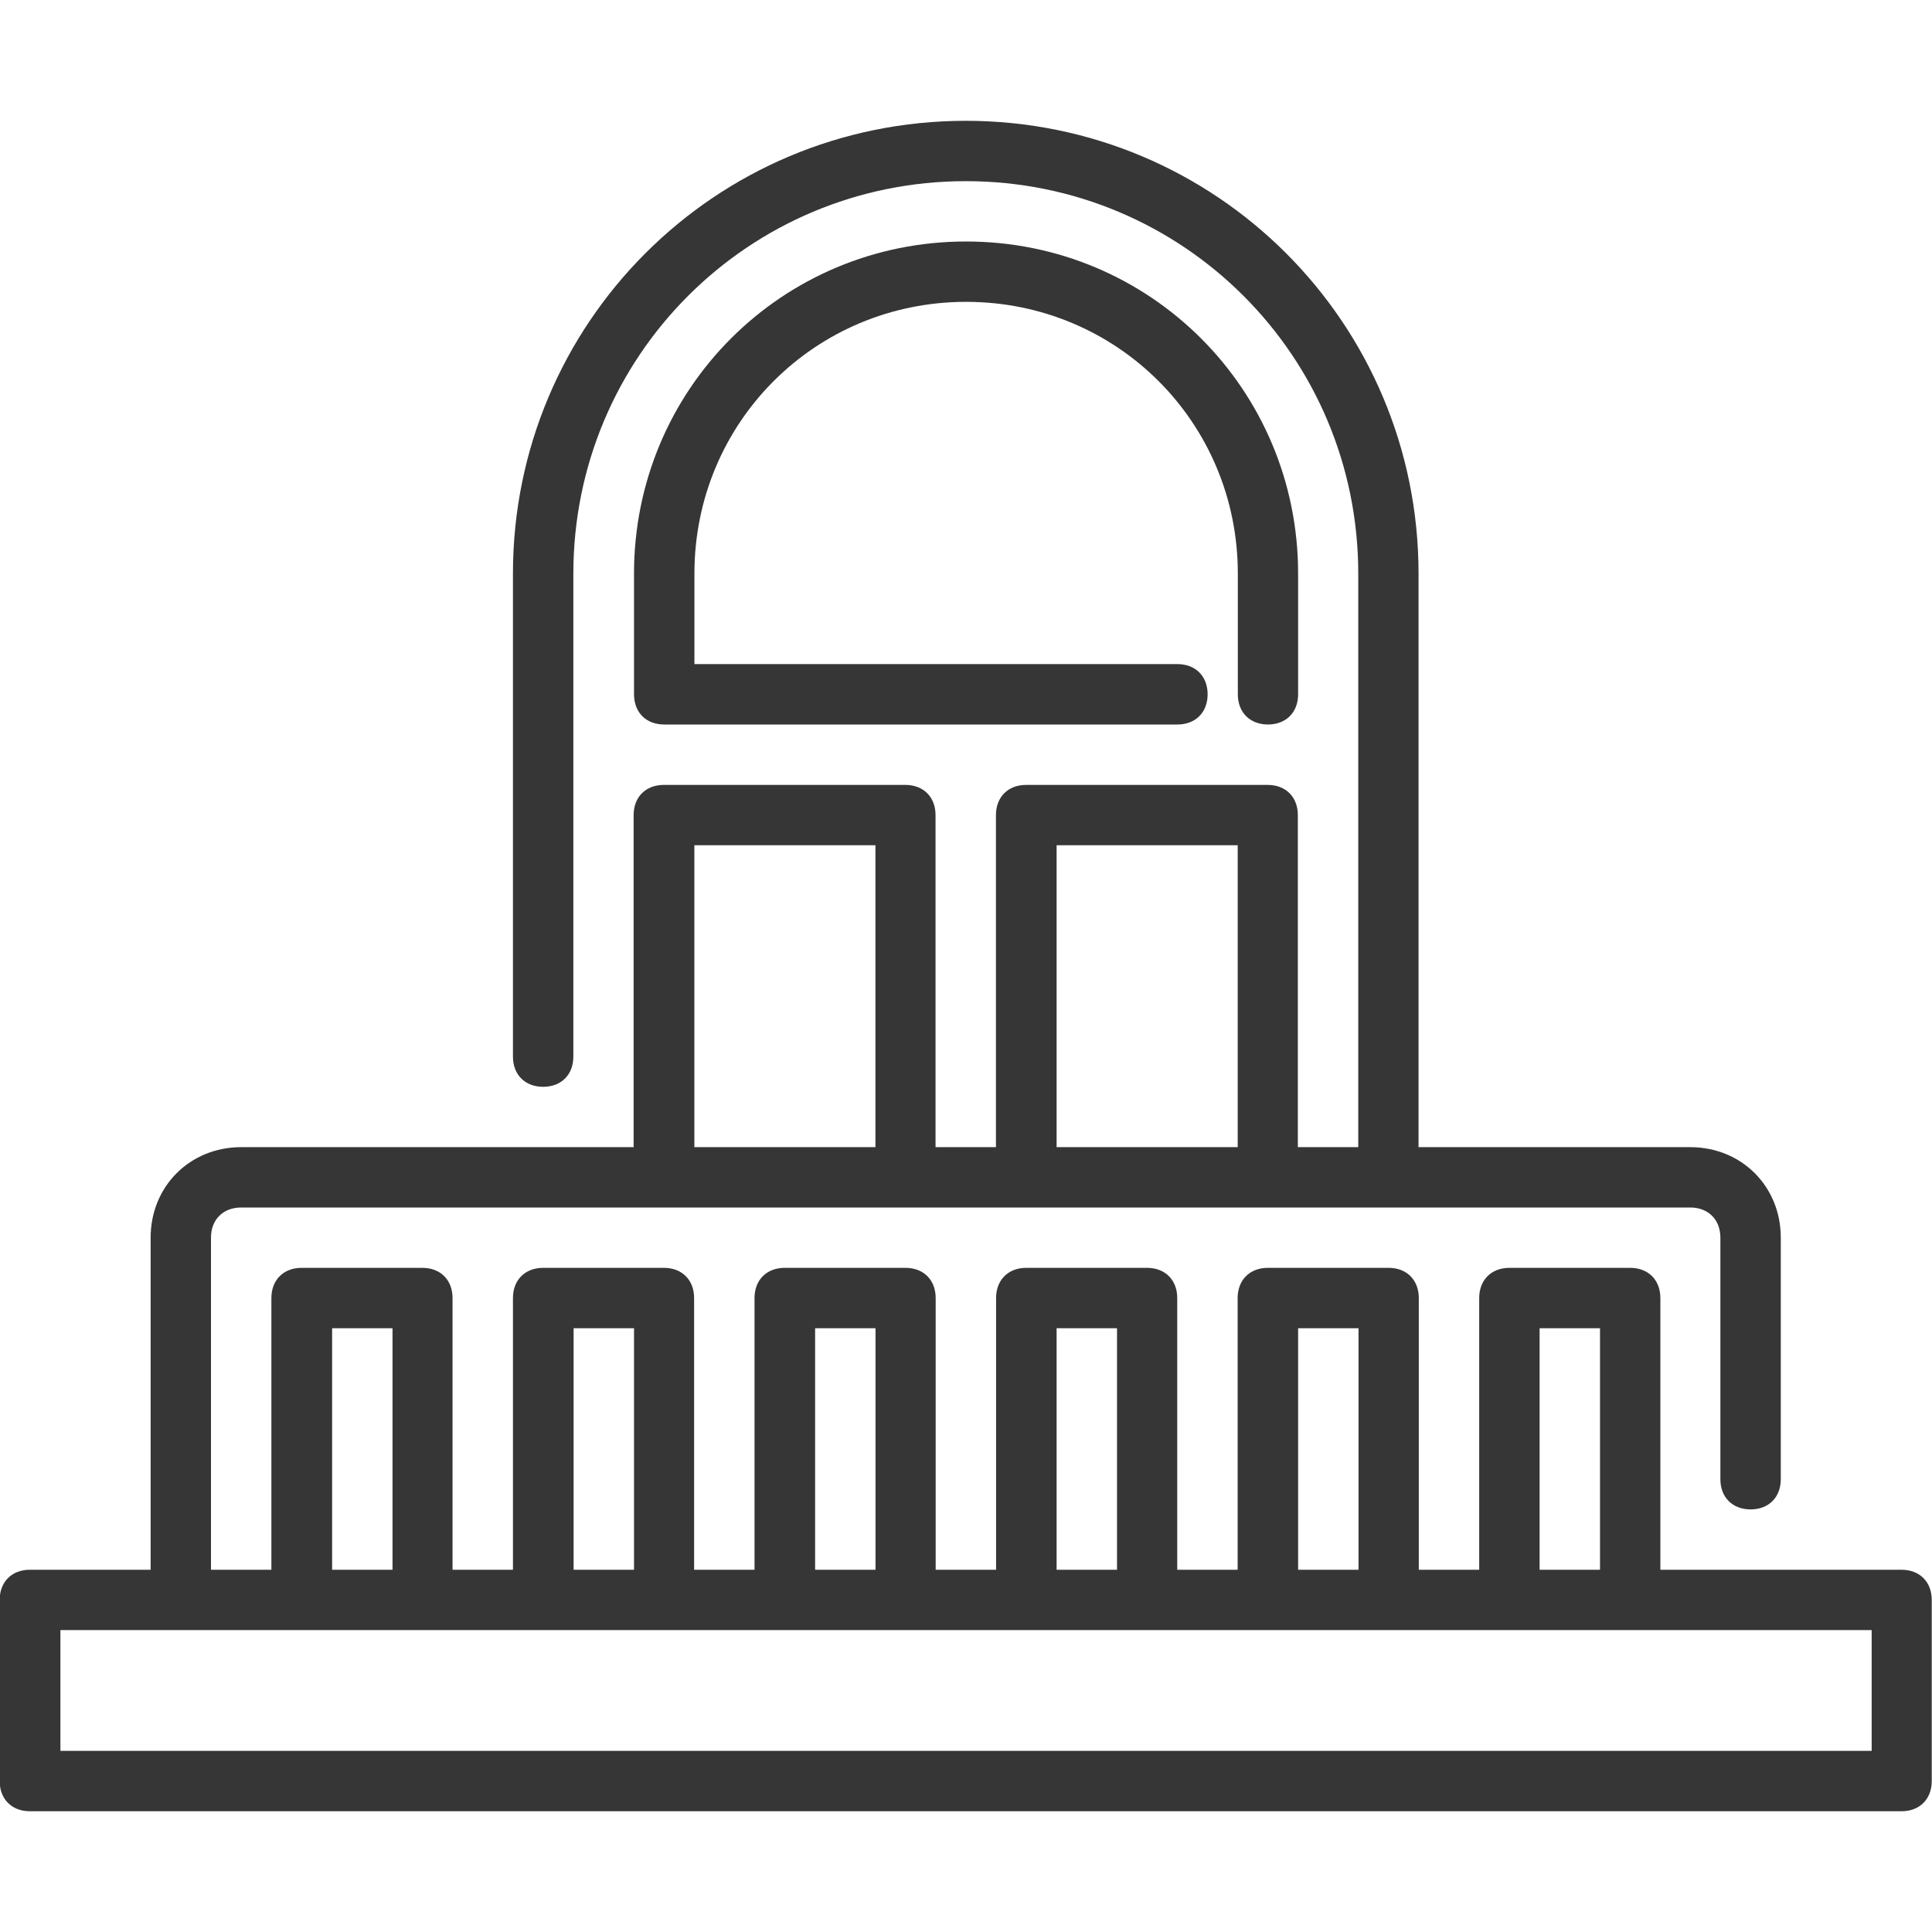
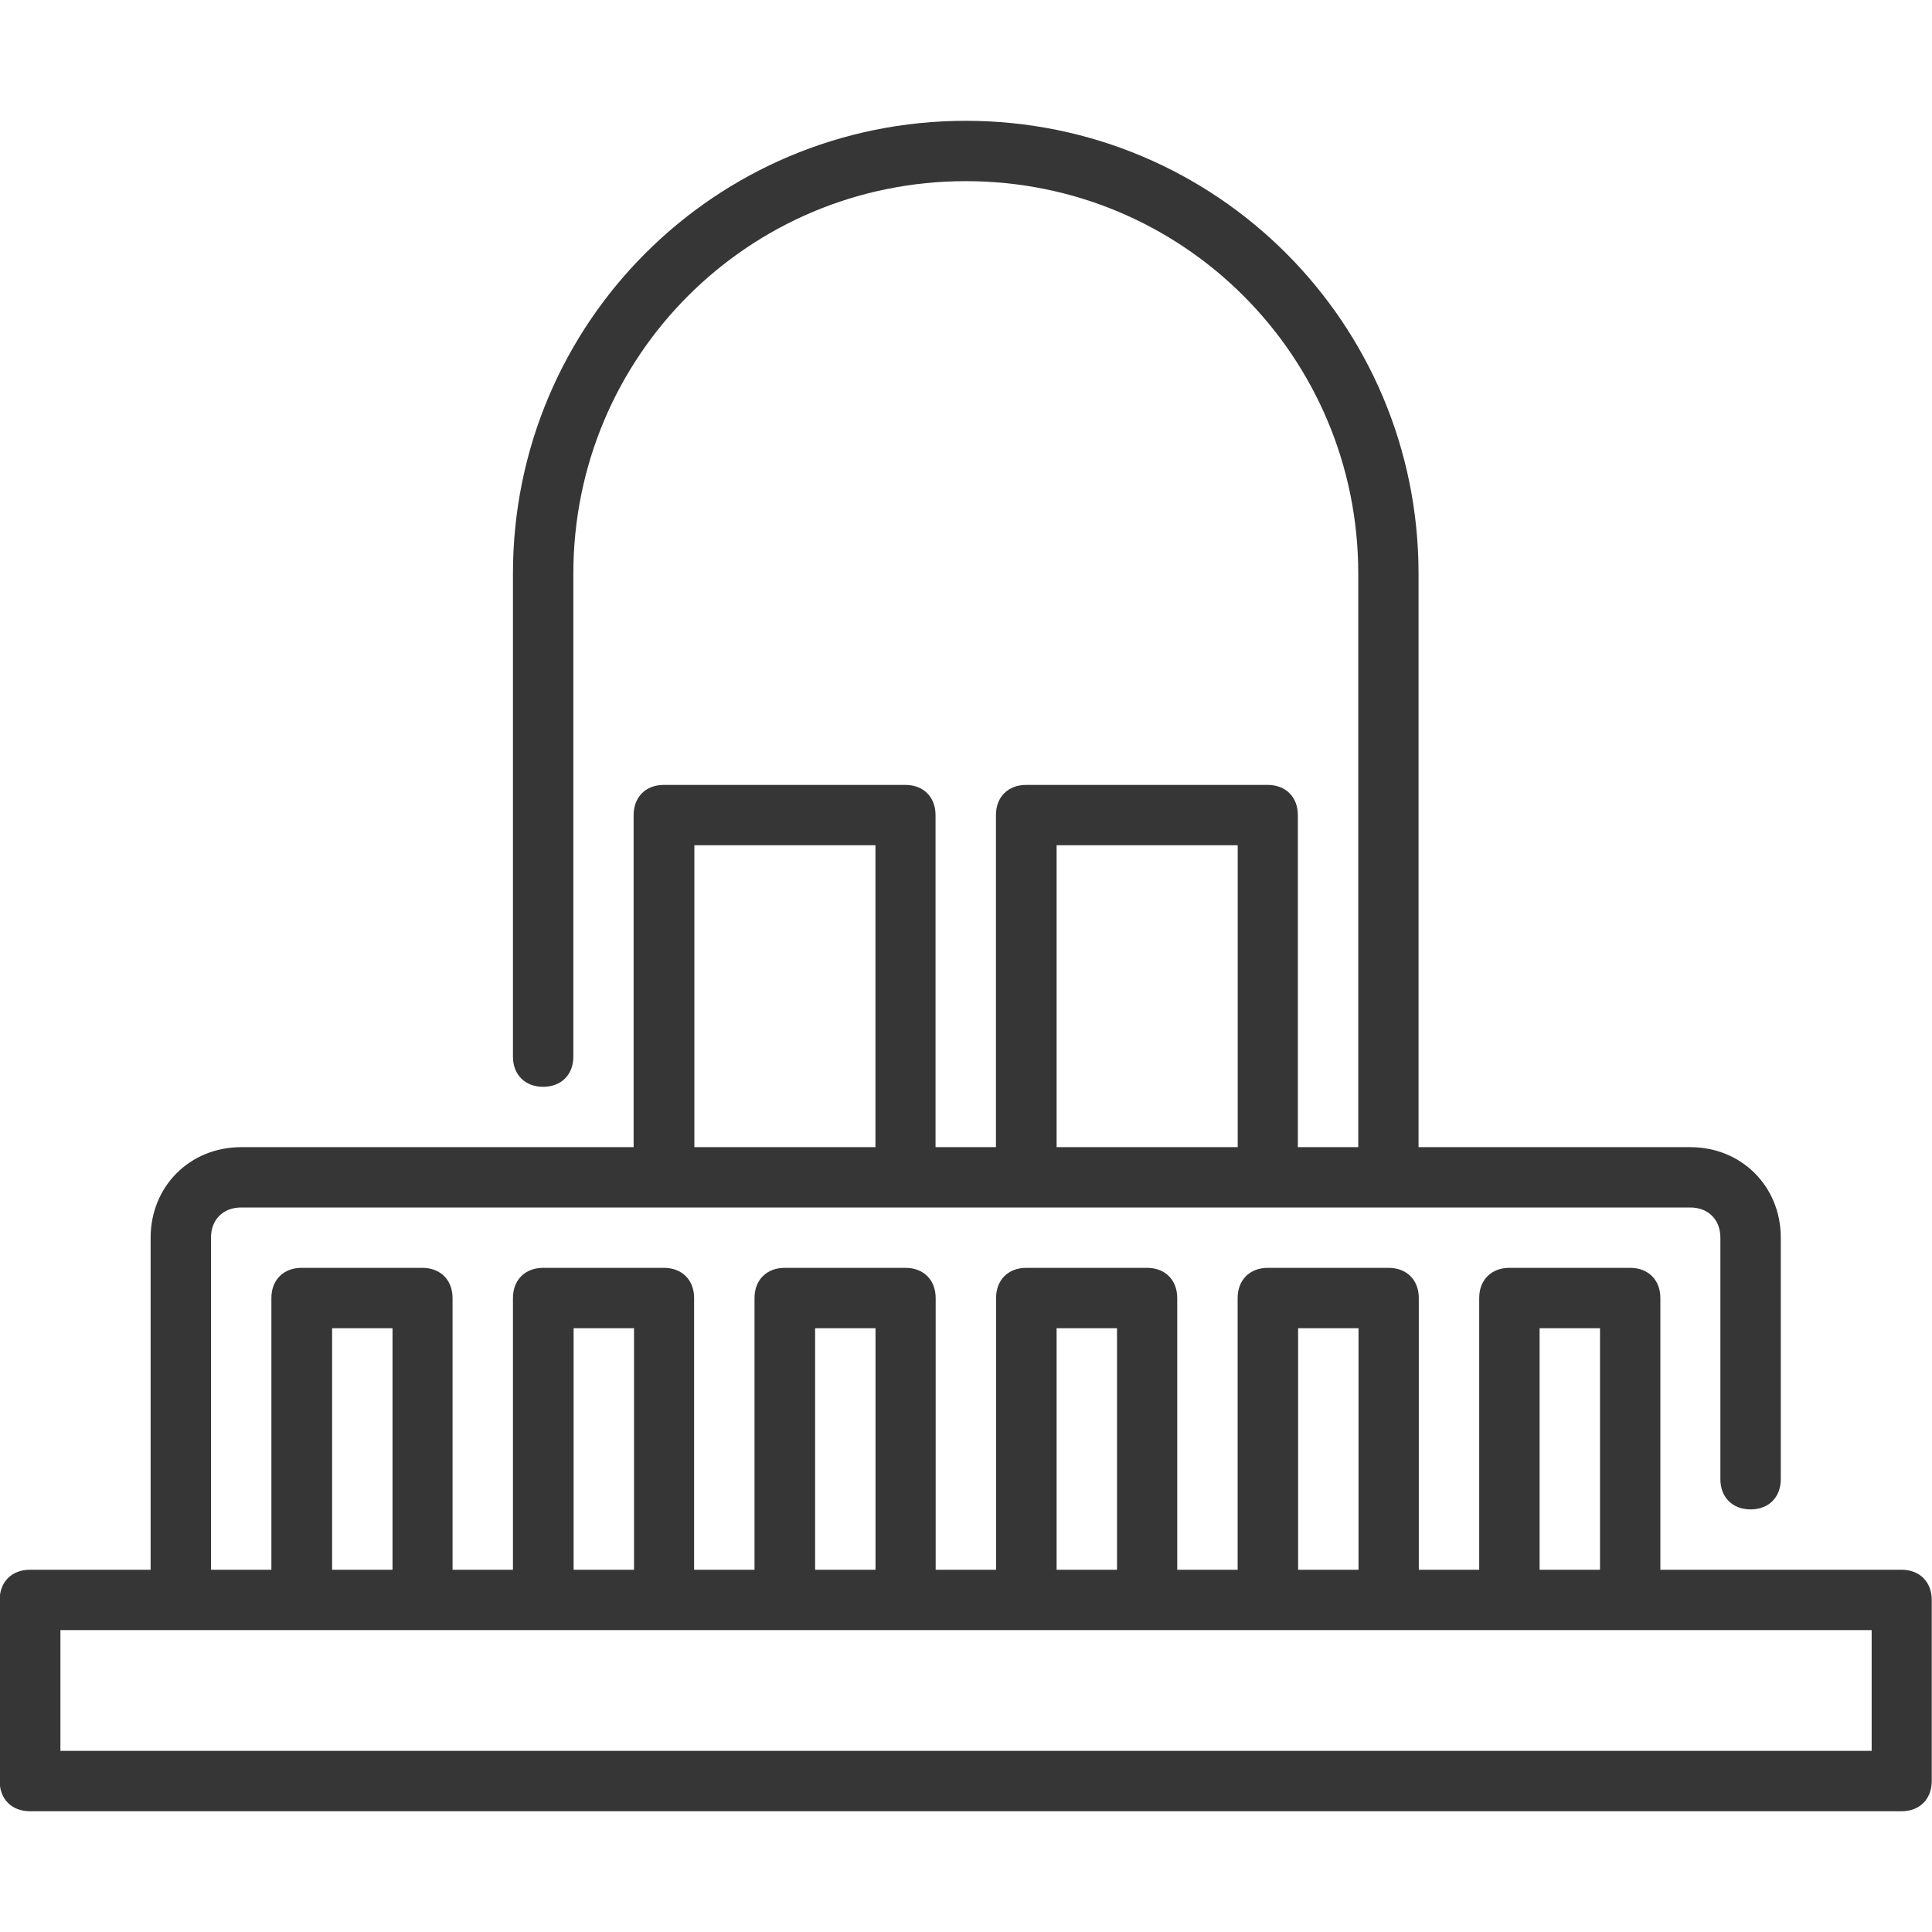
<svg xmlns="http://www.w3.org/2000/svg" fill="none" height="30" viewBox="0 0 30 30" width="30">
  <g fill="#363636">
    <path d="m29.532 24.375h-3.75v-4.219c0-.281-.188-.469-.469-.469h-1.875c-.281 0-.469.188-.469.469v4.219h-.938v-4.219c0-.281-.188-.469-.469-.469h-1.875c-.281 0-.469.188-.469.469v4.219h-.938v-4.219c0-.281-.188-.469-.469-.469h-1.875c-.281 0-.469.188-.469.469v4.219h-.938v-4.219c0-.281-.188-.469-.469-.469h-1.875c-.281 0-.469.188-.469.469v4.219h-.938v-4.219c0-.281-.188-.469-.469-.469h-1.875c-.281 0-.469.188-.469.469v4.219h-.938v-4.219c0-.281-.188-.469-.469-.469h-1.875c-.281 0-.469.188-.469.469v4.219h-.938v-5.156c0-.281.188-.469.469-.469h22.5c.281 0 .469.188.469.469v3.75c0 .281.188.469.469.469.281 0 .469-.188.469-.469v-3.75c0-.797-.609-1.406-1.406-1.406h-4.219v-8.906c0-3.891-3.141-7.031-7.031-7.031s-7.031 3.141-7.031 7.031v7.5c0 .281.188.469.469.469s.469-.188.469-.469v-7.5c0-3.375 2.719-6.094 6.094-6.094 3.375 0 6.094 2.719 6.094 6.094v8.906h-.938v-5.156c0-.281-.188-.469-.469-.469h-3.75c-.281 0-.469.188-.469.469v5.156h-.938v-5.156c0-.281-.188-.469-.469-.469h-3.75c-.281 0-.469.188-.469.469v5.156h-6.094c-.797 0-1.406.609-1.406 1.406v5.156h-1.875c-.281 0-.469.188-.469.469v2.812c0 .281.188.469.469.469h29.063c.281 0 .469-.188.469-.469v-2.812c0-.281-.188-.469-.469-.469zm-13.125-11.25h2.812v4.688h-2.812zm-5.625 0h2.812v4.688h-2.812zm13.125 7.5h.938v3.75h-.938zm-3.75 0h.938v3.75h-.938zm-3.75 0h.938v3.75h-.938zm-3.75 0h.938v3.75h-.938zm-3.75 0h.938v3.75h-.938zm-3.75 0h.938v3.75h-.938zm23.906 6.562h-28.125v-1.875h28.125z" />
-     <path d="m19.688 11.25c.281 0 .469-.188.469-.469v-1.875c0-2.859-2.297-5.156-5.156-5.156-2.86 0-5.156 2.297-5.156 5.156v1.875c0 .281.187.469.469.469h7.969c.281 0 .469-.188.469-.469 0-.281-.188-.469-.469-.469h-7.5v-1.406c0-2.344 1.875-4.219 4.219-4.219s4.219 1.875 4.219 4.219v1.875c0 .281.188.469.469.469z" />
  </g>
</svg>